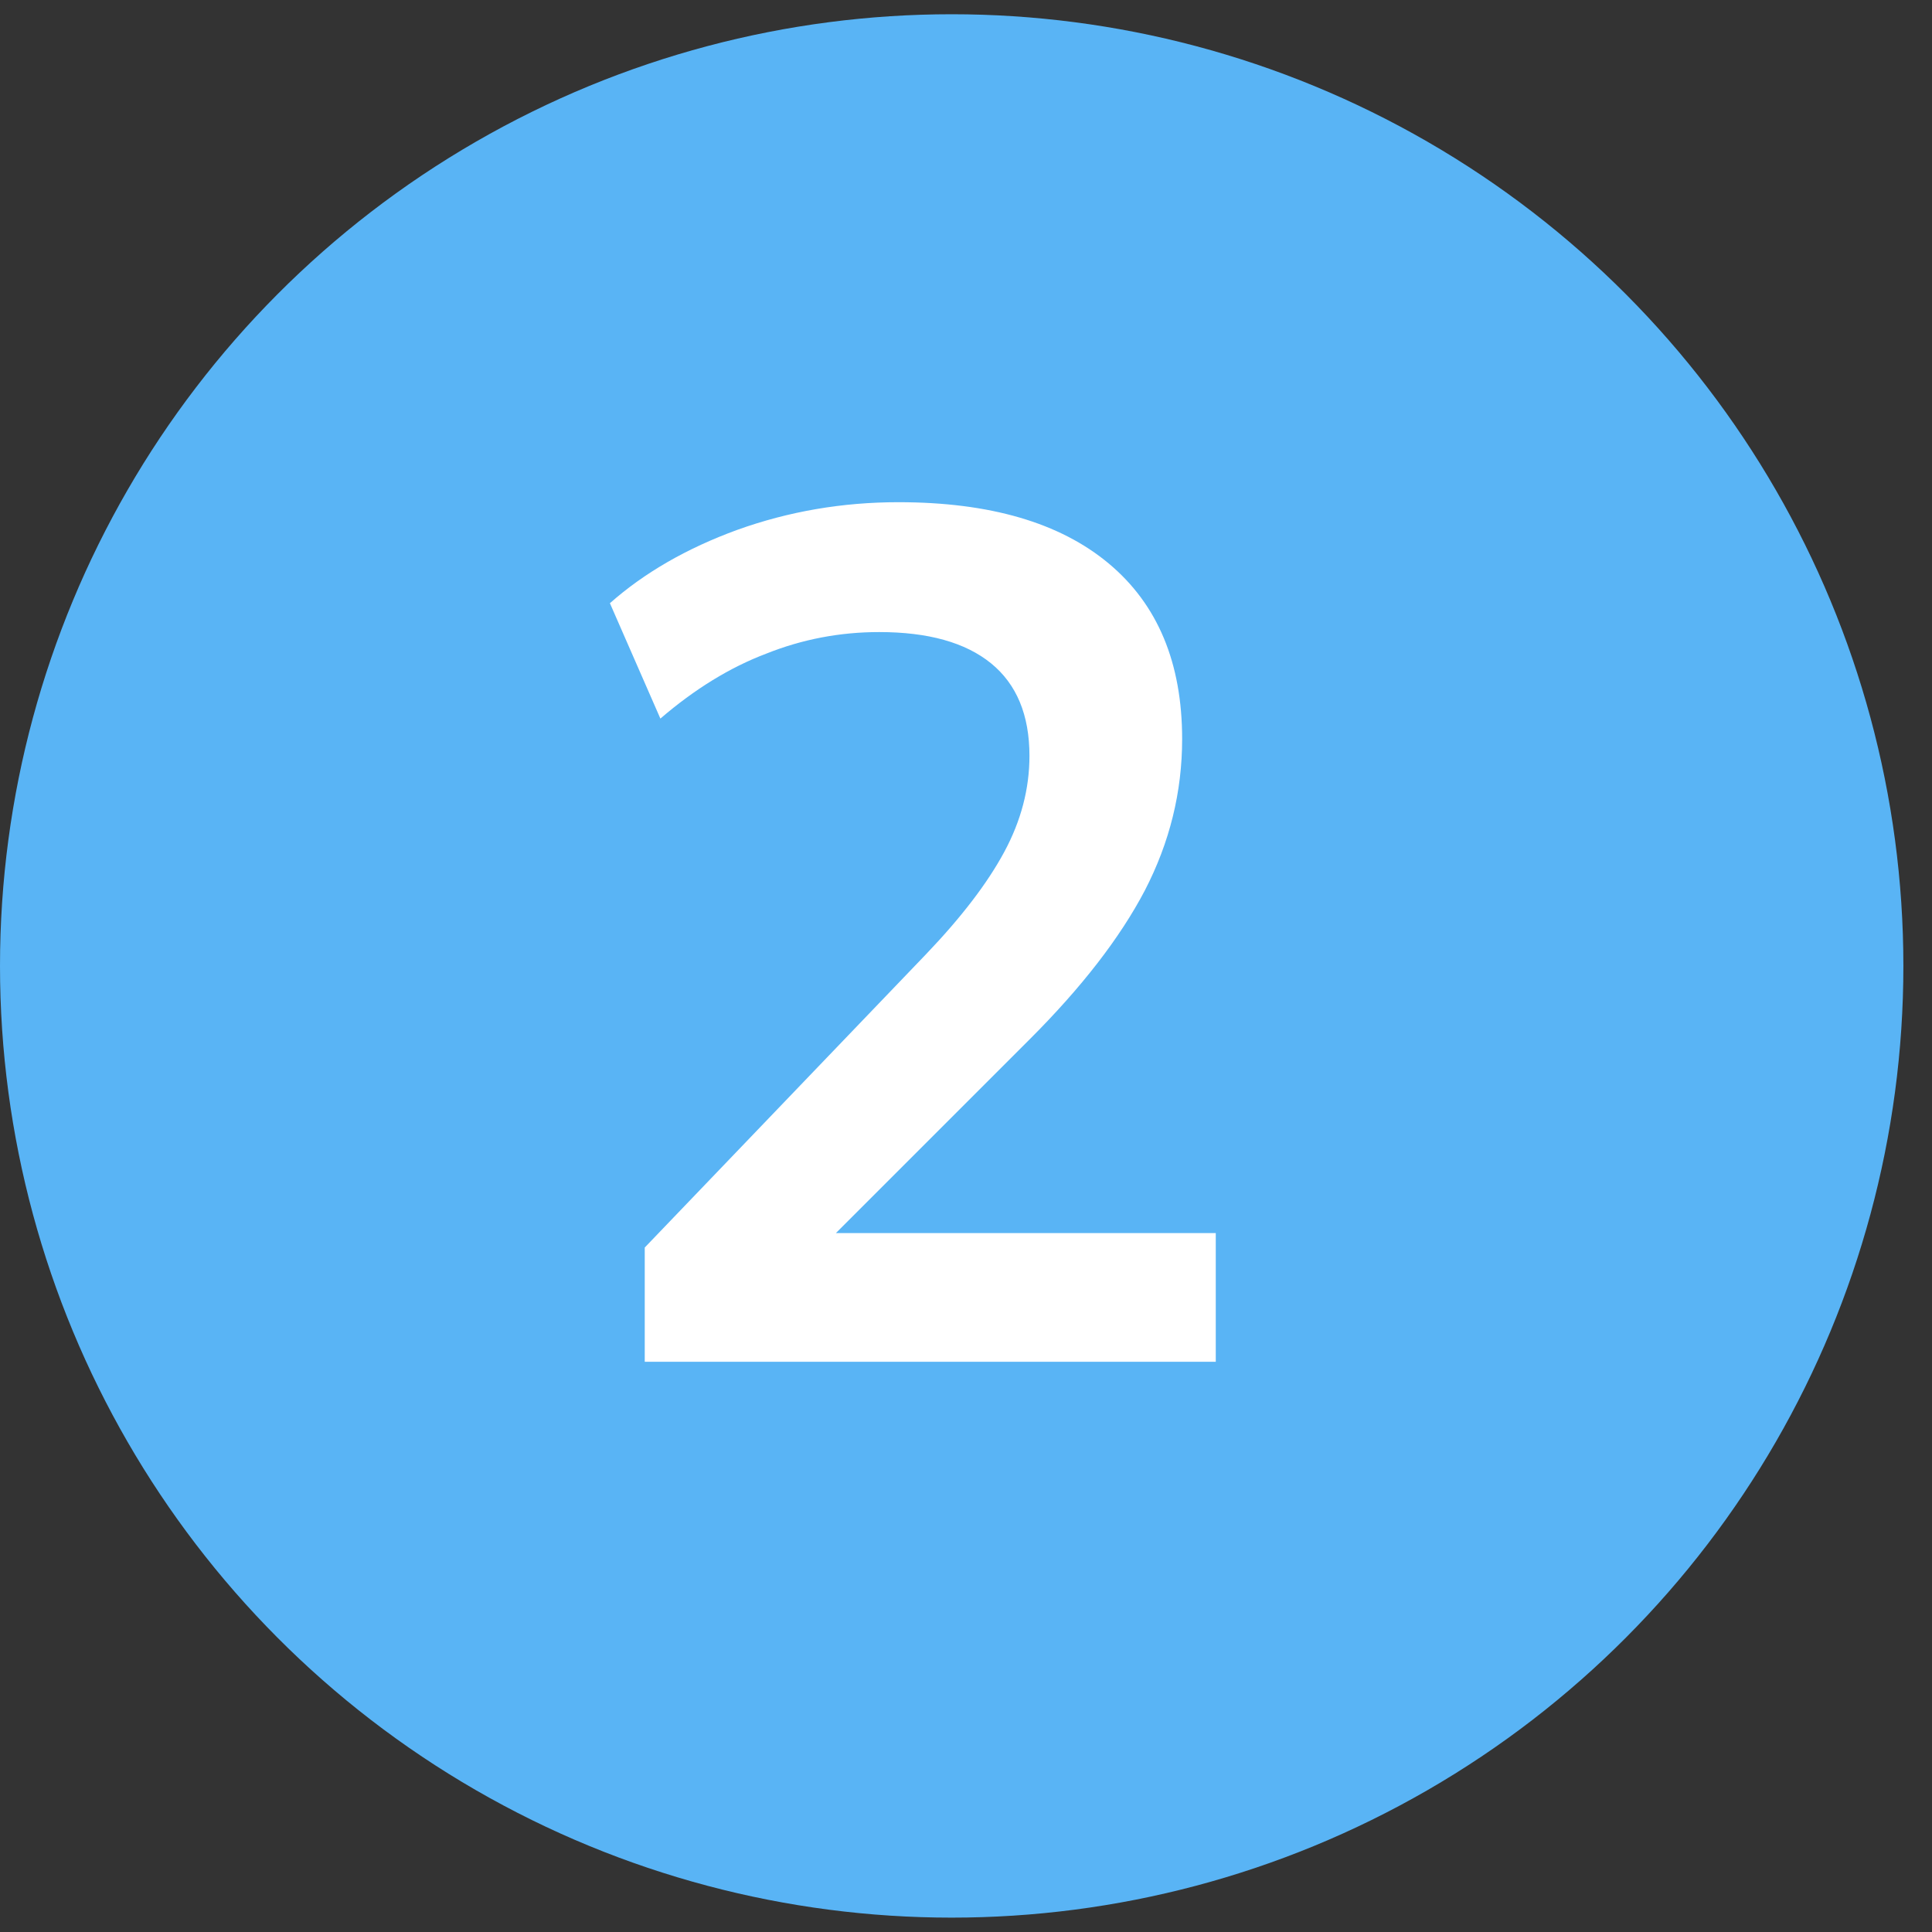
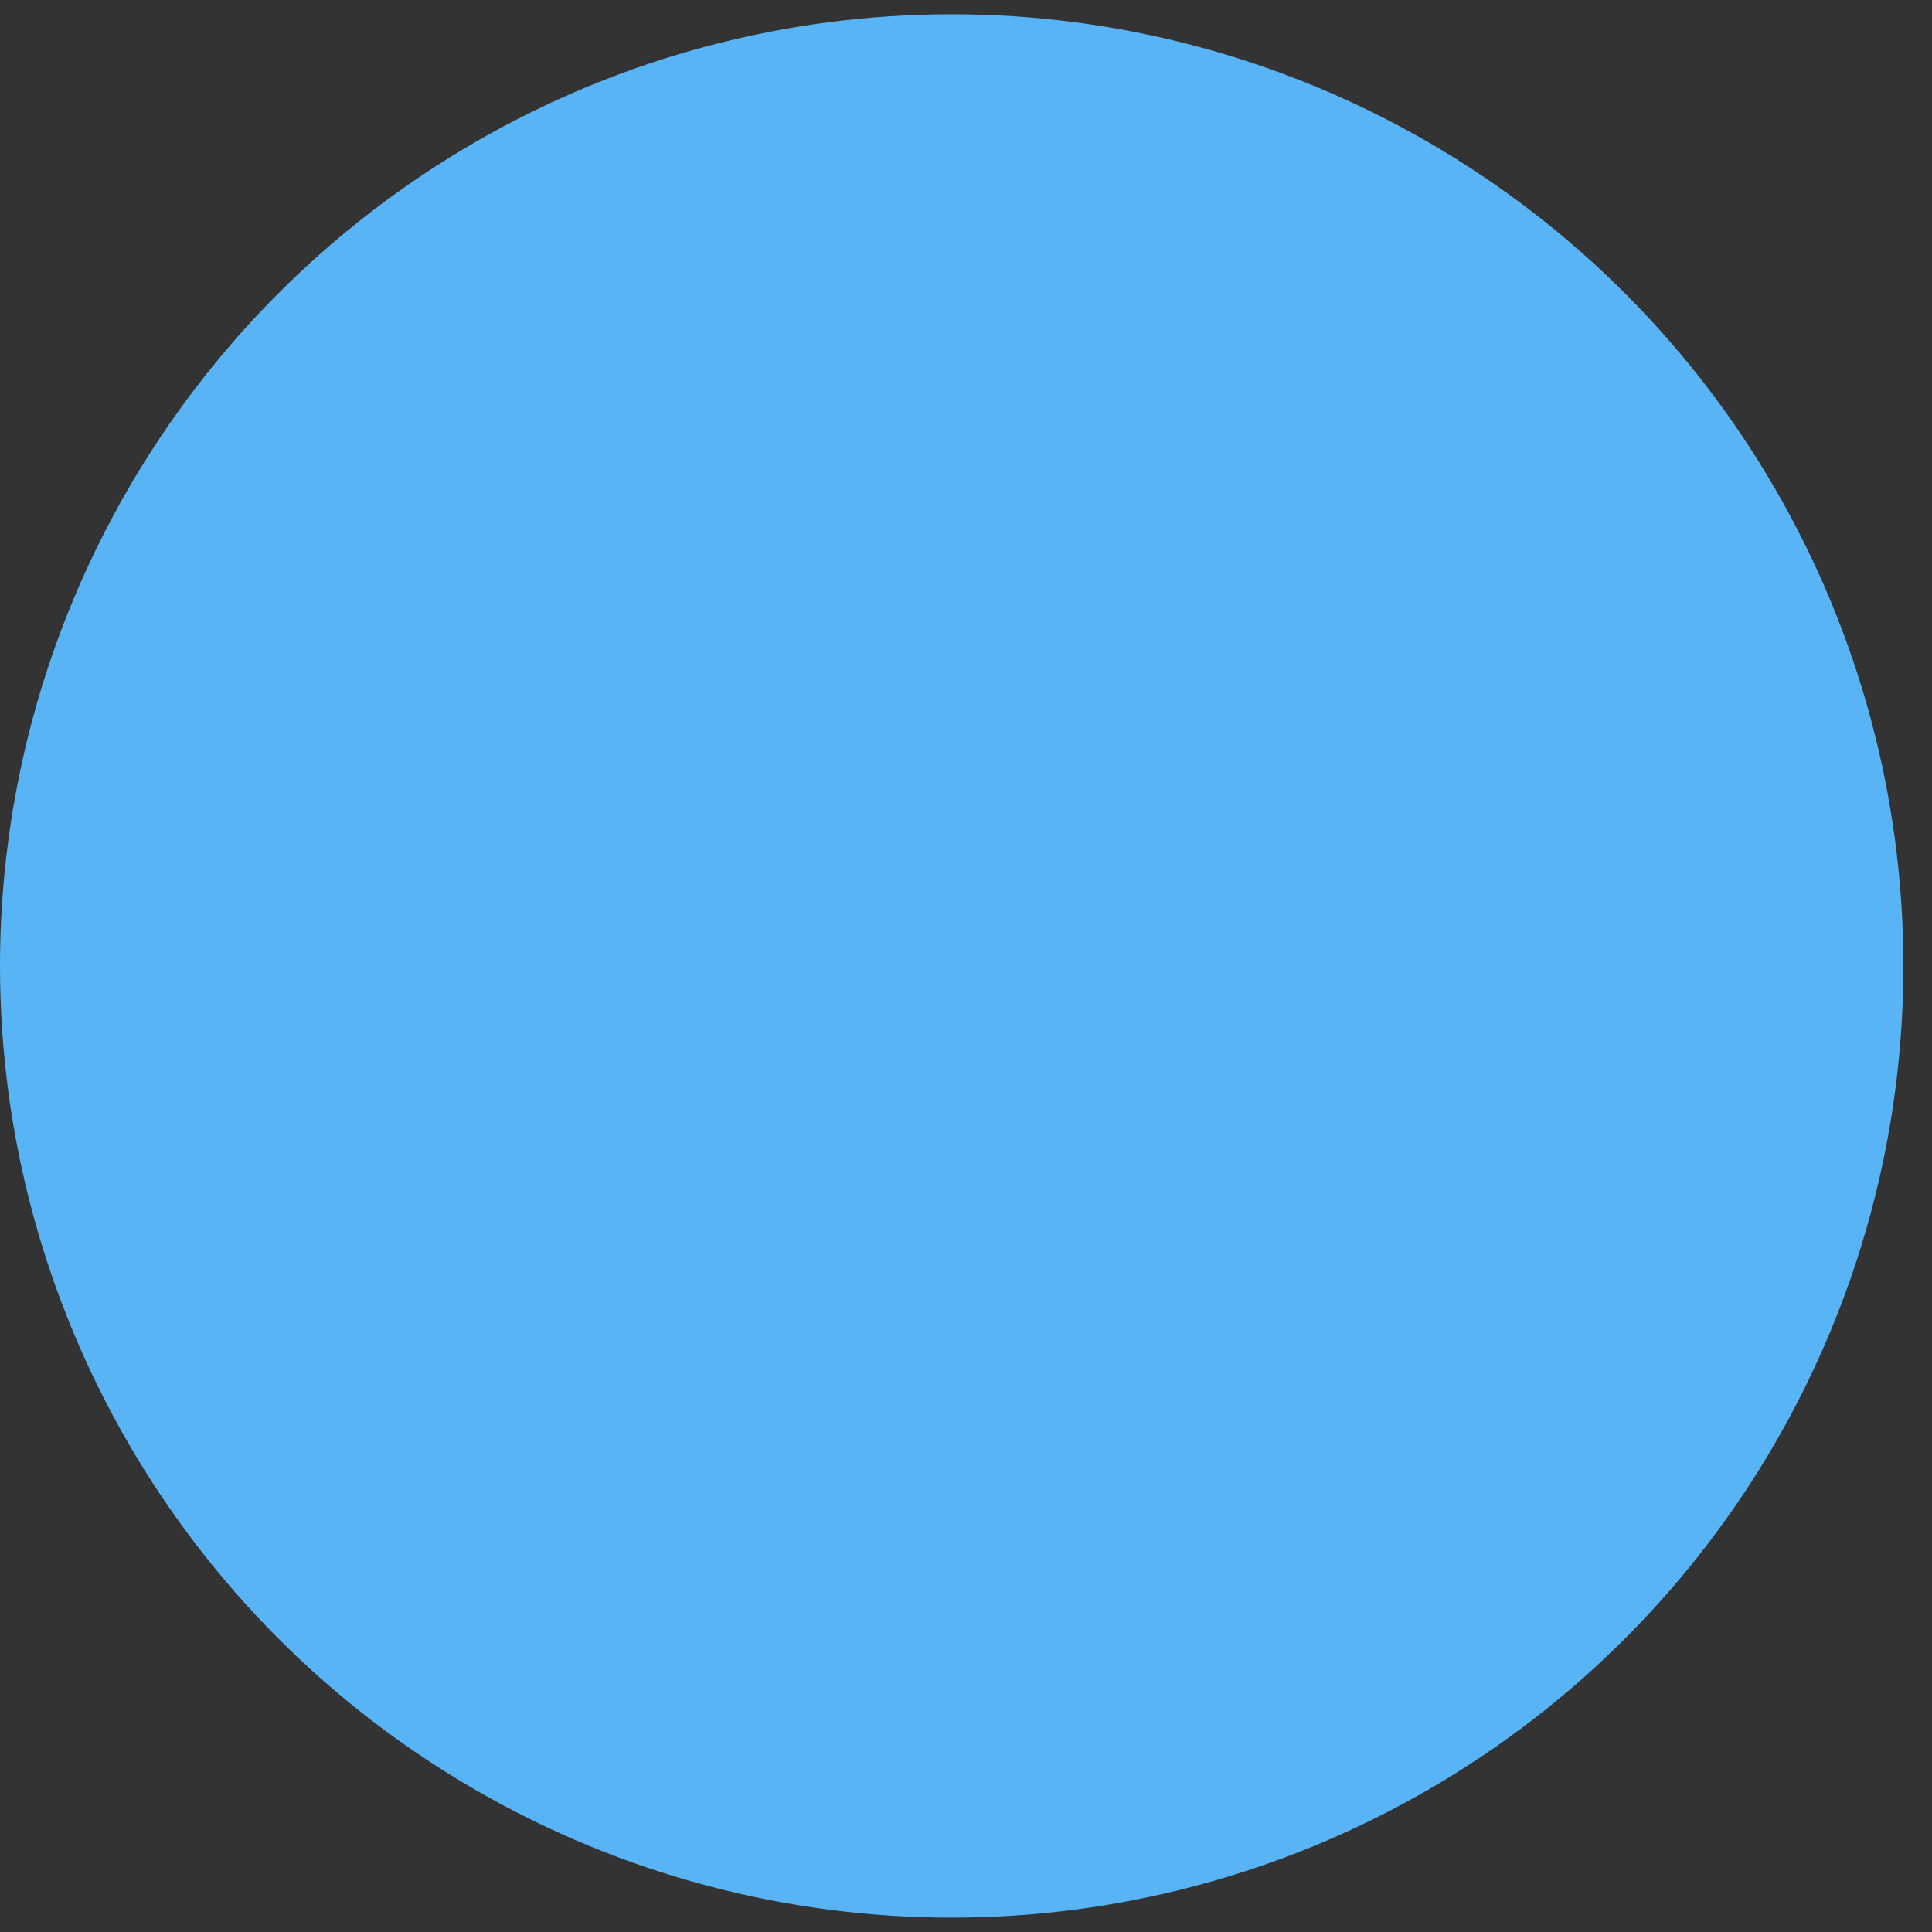
<svg xmlns="http://www.w3.org/2000/svg" width="32" height="32" viewBox="0 0 32 32" fill="none">
  <rect x="0" y="0" width="32" height="32" fill="#333333" stroke="none" />
  <circle cx="15.763" cy="15.999" r="15.763" fill="#59B4F5" />
-   <path d="M10.679 22.555V20.663L15.338 15.805C15.922 15.194 16.354 14.63 16.633 14.112C16.912 13.595 17.051 13.064 17.051 12.519C17.051 11.842 16.838 11.331 16.414 10.986C15.989 10.641 15.372 10.469 14.562 10.469C13.912 10.469 13.288 10.588 12.69 10.827C12.093 11.053 11.509 11.411 10.938 11.902L10.102 9.991C10.673 9.486 11.376 9.081 12.212 8.776C13.062 8.471 13.951 8.318 14.88 8.318C16.394 8.318 17.555 8.657 18.365 9.334C19.175 10.011 19.58 10.979 19.58 12.241C19.58 13.117 19.374 13.953 18.962 14.749C18.551 15.533 17.914 16.356 17.051 17.218L13.168 21.101V20.424H20.137V22.555H10.679Z" fill="white" />
</svg>